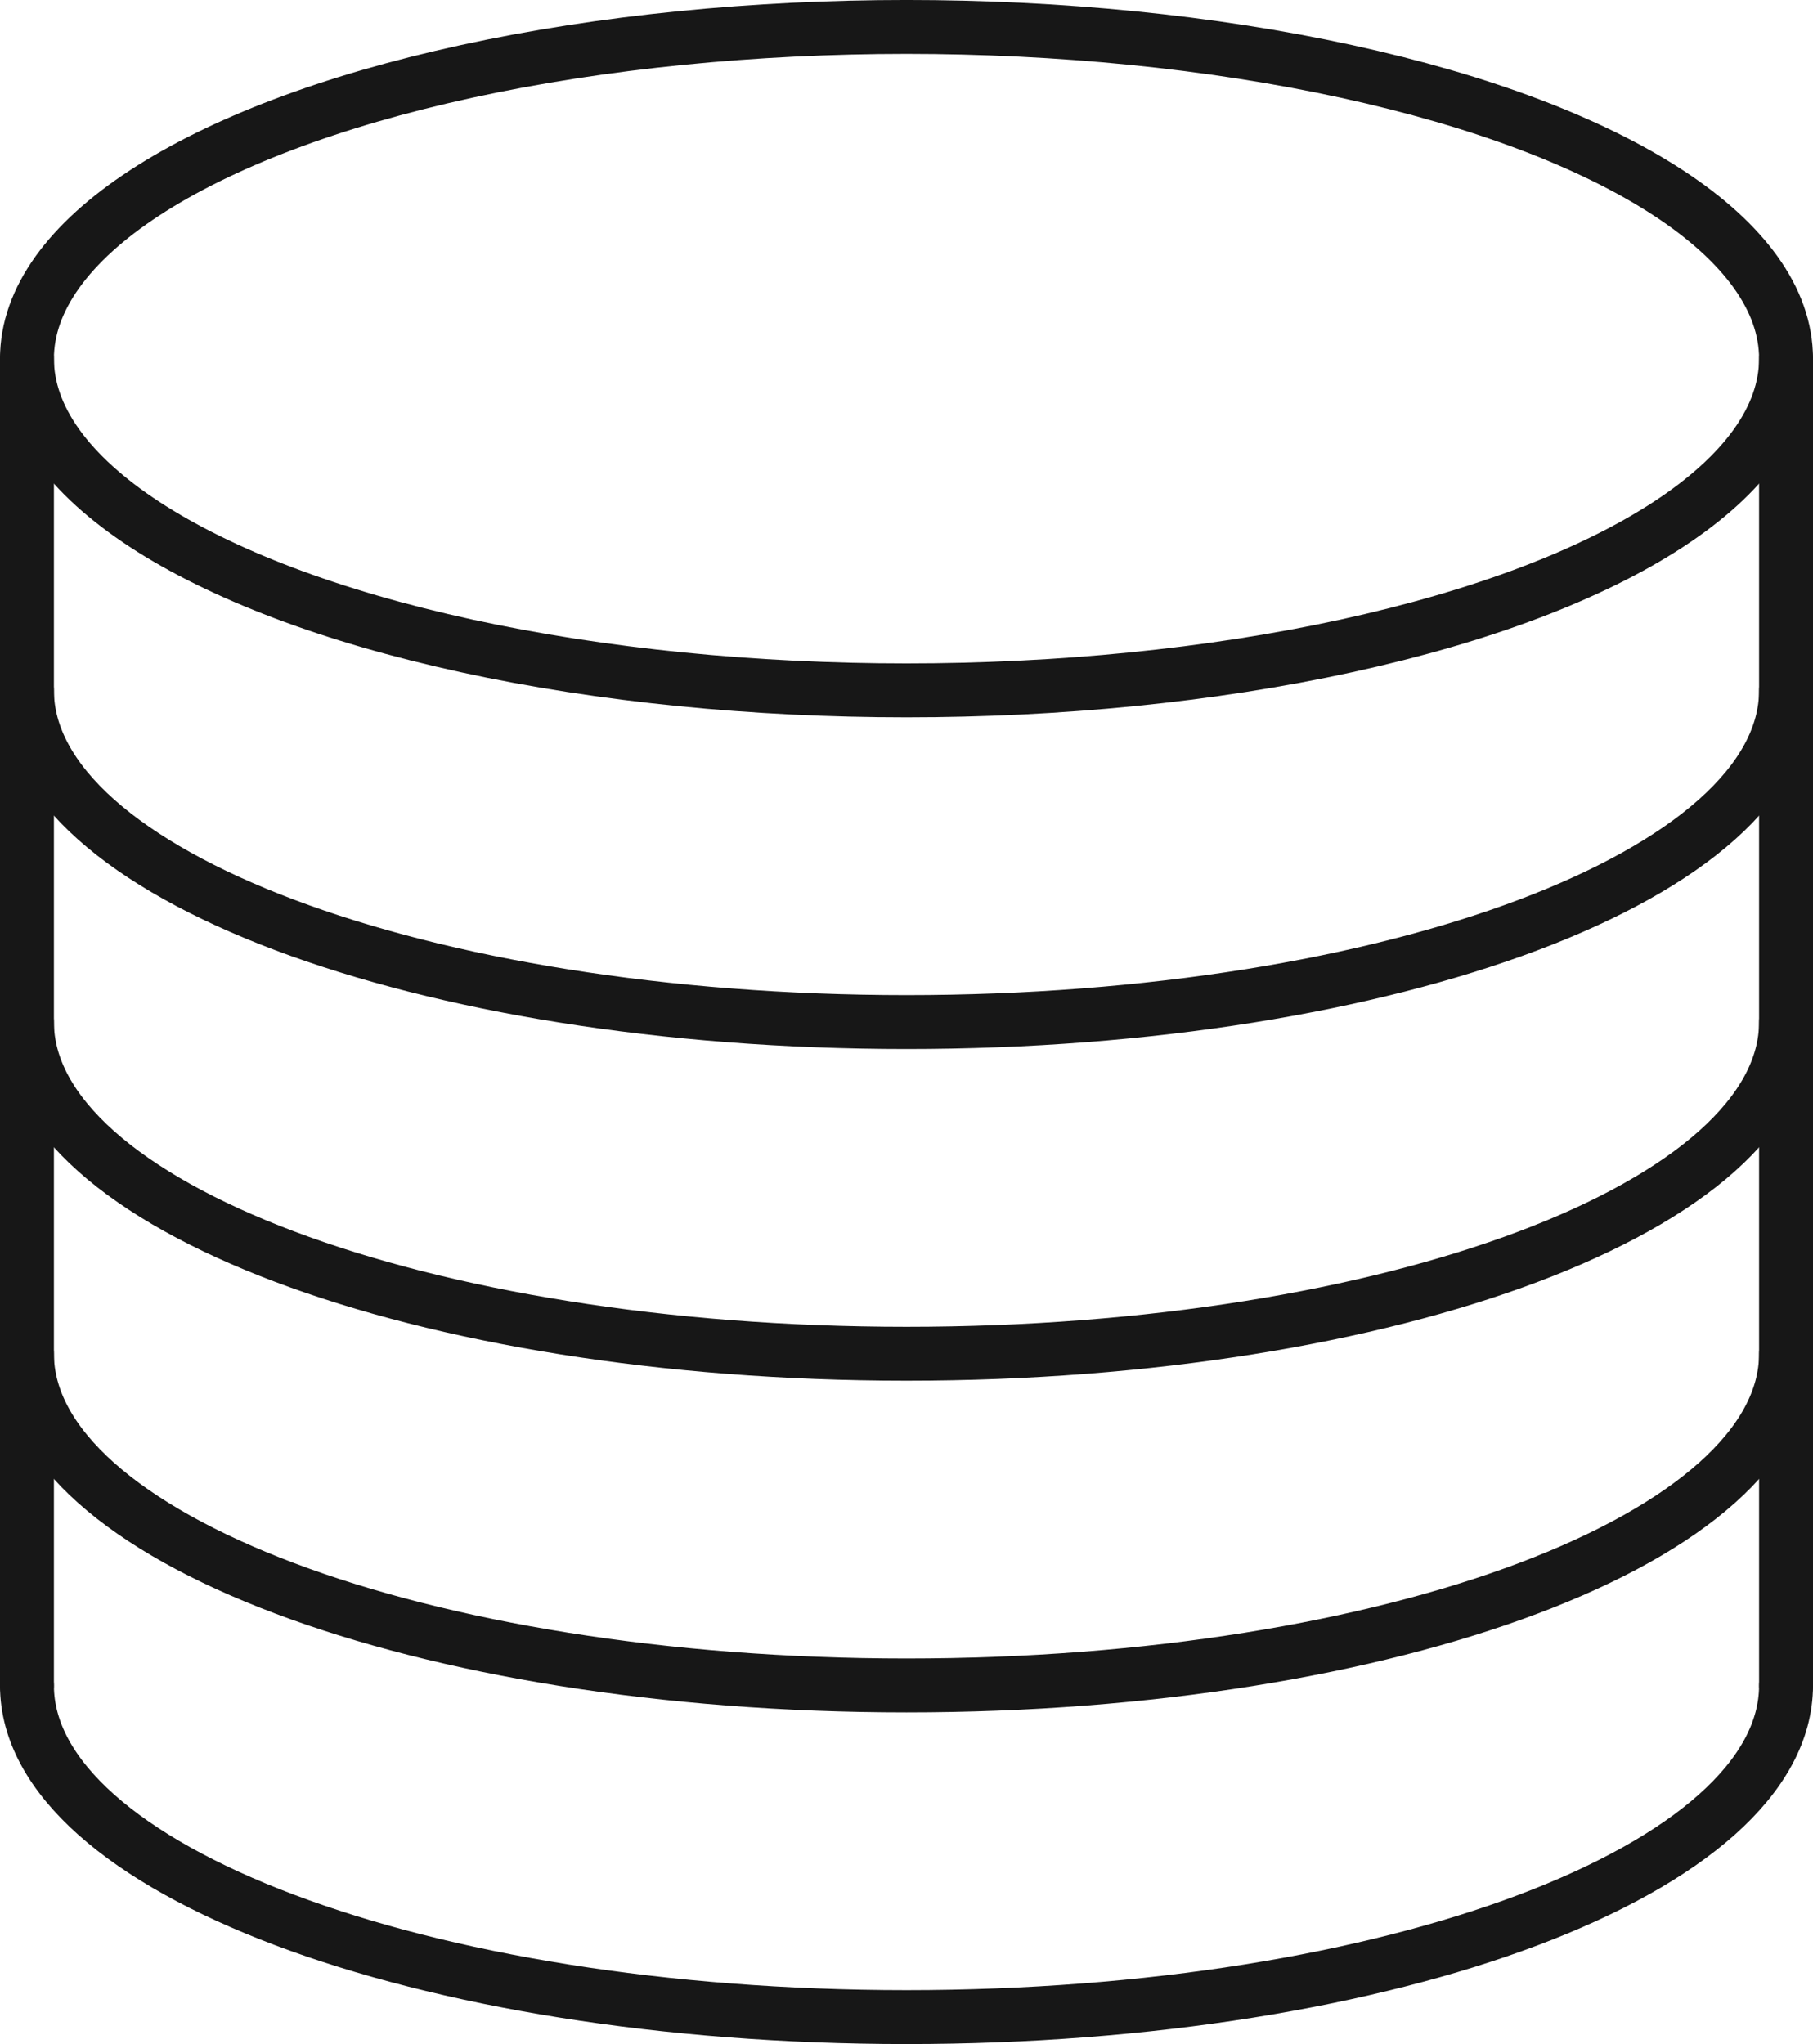
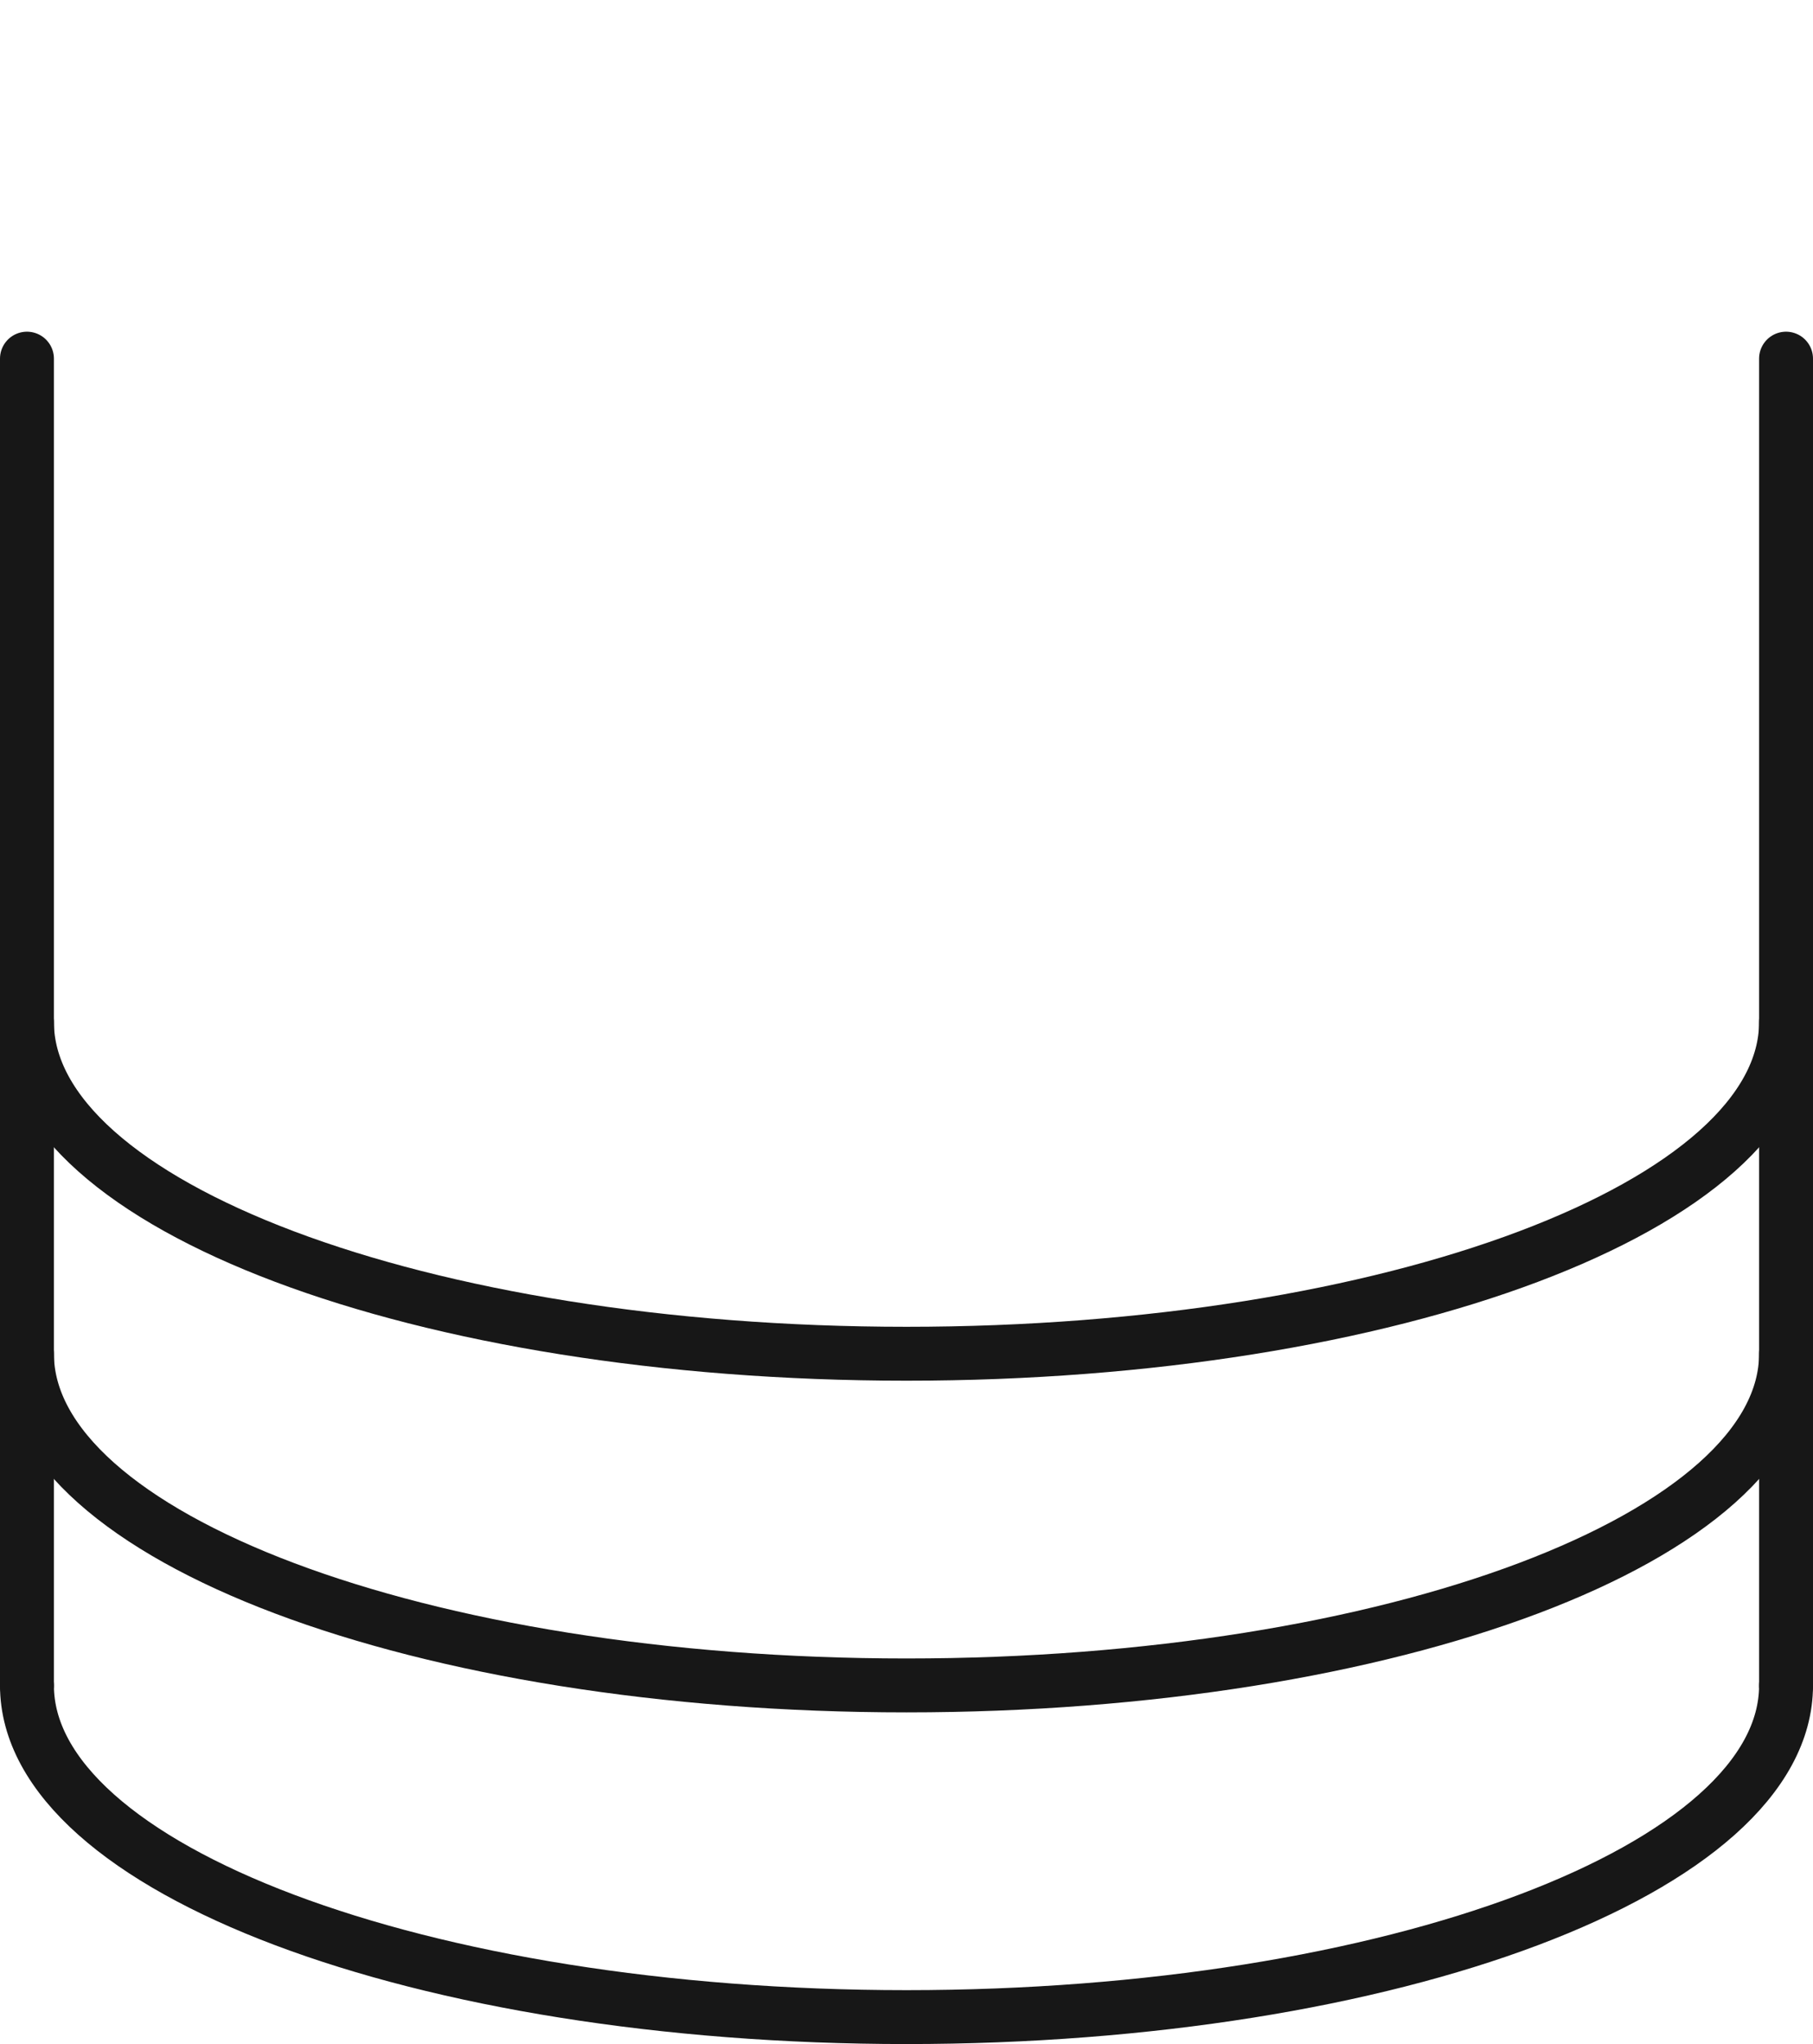
<svg xmlns="http://www.w3.org/2000/svg" id="Layer_1" data-name="Layer 1" viewBox="0 0 1125.84 1269.57">
  <defs>
    <style>.cls-1{fill:none;stroke:#171717;stroke-linecap:round;stroke-linejoin:round;stroke-width:33.48px;}</style>
  </defs>
-   <ellipse class="cls-1" cx="562.92" cy="222.75" rx="546.18" ry="206.02" />
-   <path class="cls-1" d="M1523.47,794c0,113.78-244.53,206-546.18,206S431.11,907.76,431.11,794" transform="translate(-414.37 -365.21)" />
  <path class="cls-1" d="M1523.47,1000c0,113.78-244.53,206-546.18,206s-546.18-92.24-546.18-206" transform="translate(-414.37 -365.21)" />
  <path class="cls-1" d="M1523.47,1206c0,113.78-244.53,206-546.18,206s-546.18-92.23-546.18-206" transform="translate(-414.37 -365.21)" />
  <path class="cls-1" d="M1523.47,1412c0,113.78-244.53,206-546.18,206s-546.18-92.24-546.18-206" transform="translate(-414.37 -365.21)" />
  <line class="cls-1" x1="16.74" y1="222.75" x2="16.74" y2="1046.82" />
  <line class="cls-1" x1="1109.1" y1="222.75" x2="1109.1" y2="1046.82" />
</svg>